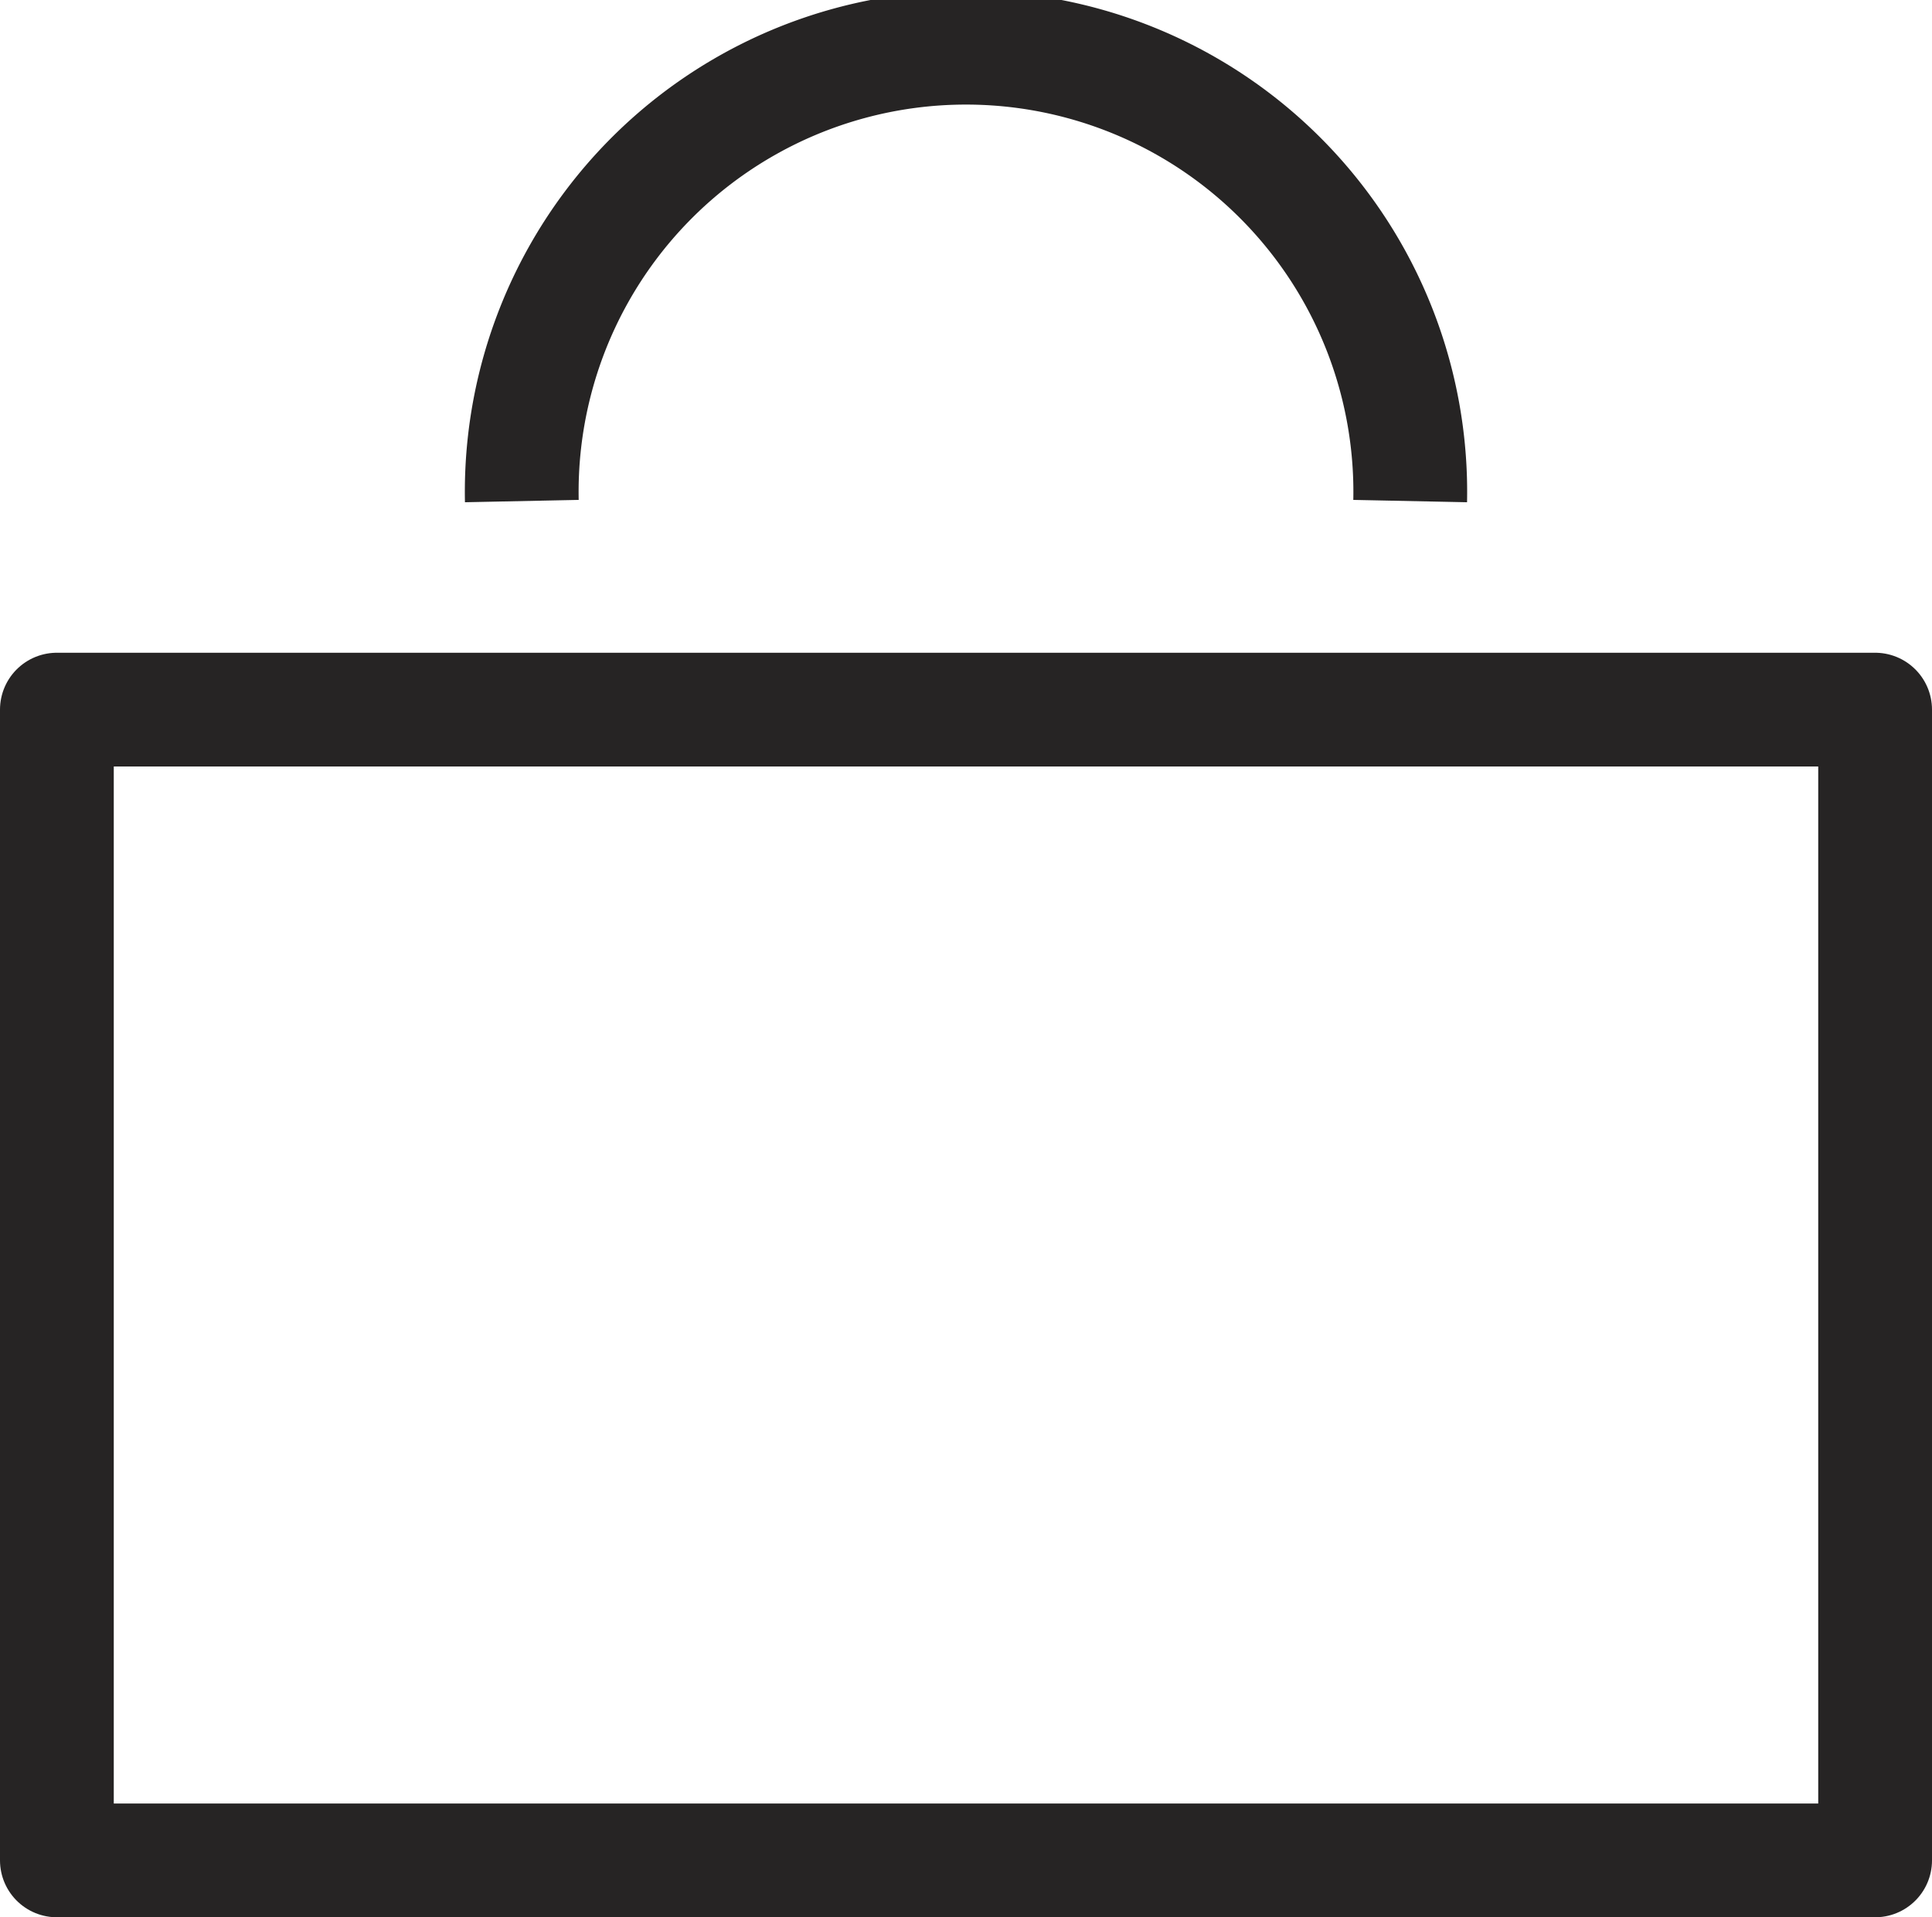
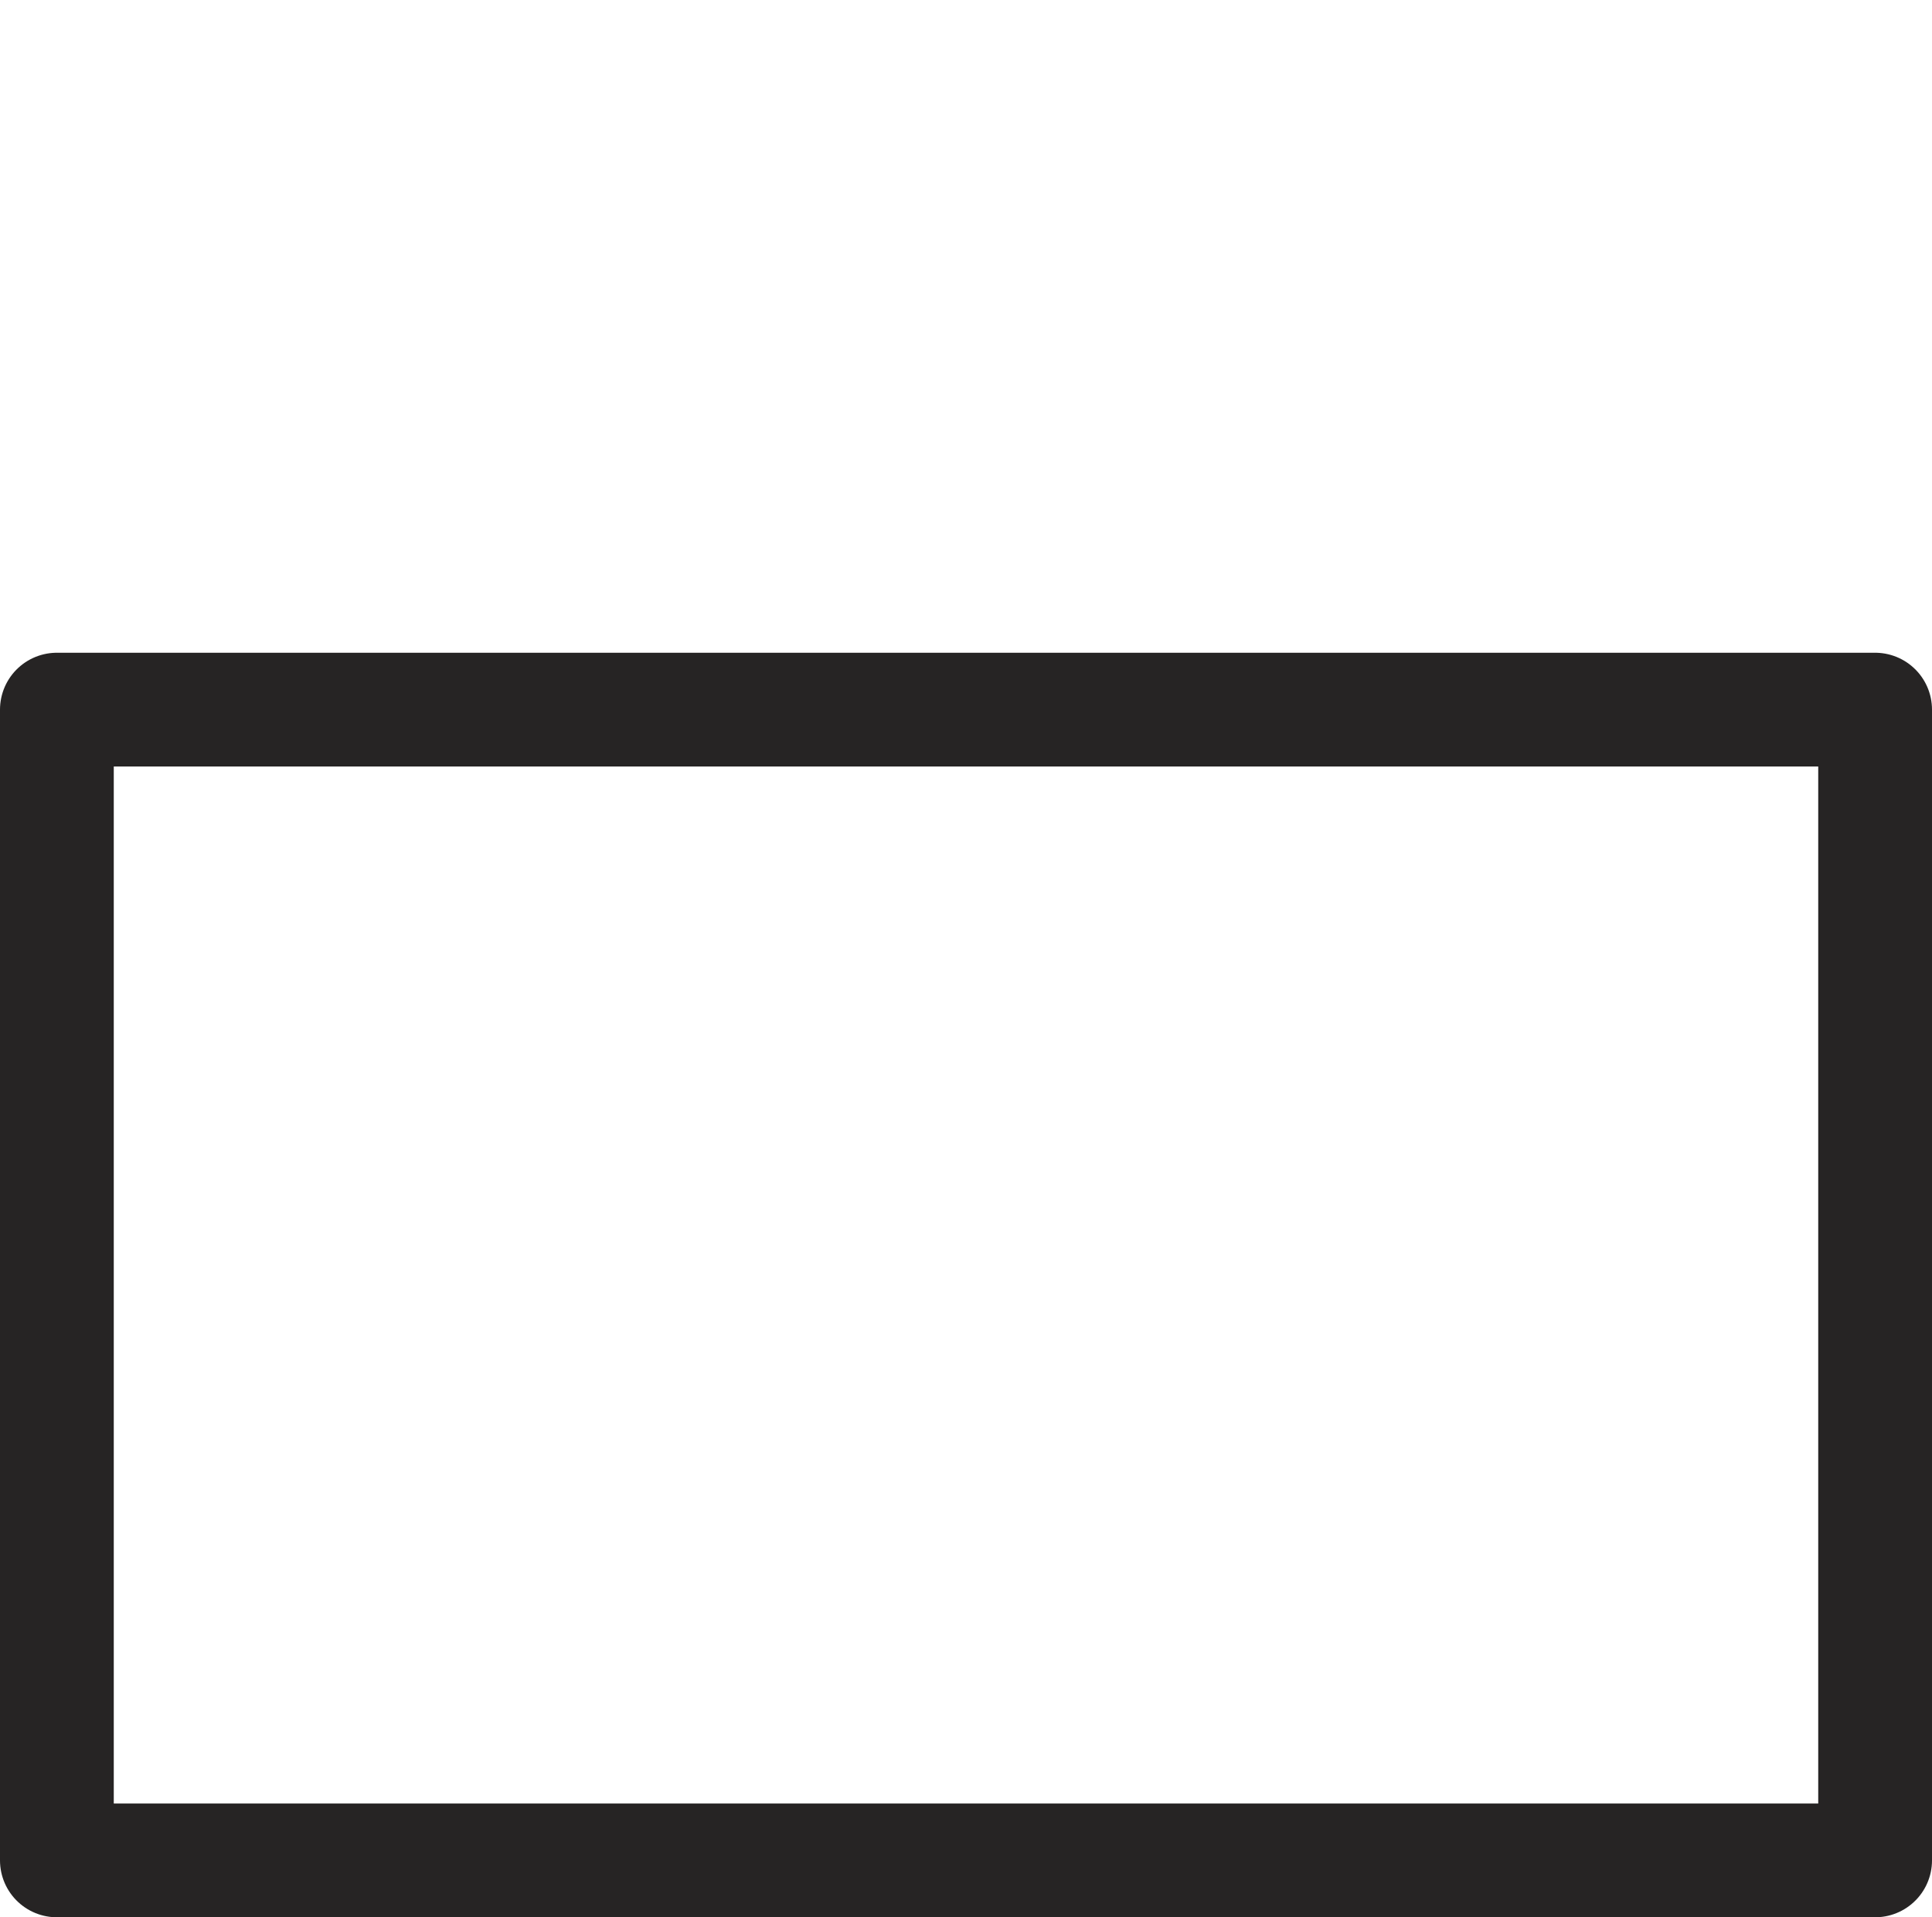
<svg xmlns="http://www.w3.org/2000/svg" viewBox="0 0 101.89 101.13">
  <defs>
    <style>.cls-1,.cls-2{fill:none;stroke:#262424;stroke-width:6px;}.cls-1{stroke-linejoin:round;}.cls-2{stroke-miterlimit:10;}</style>
  </defs>
  <g id="Слой_2" data-name="Слой 2">
    <g id="Layer_1" data-name="Layer 1">
      <rect class="cls-1" x="3" y="37.43" width="95.89" height="60.7" />
-       <path class="cls-2" d="M74.37,26.43a23.43,23.43,0,1,0-46.85,0" />
    </g>
  </g>
</svg>